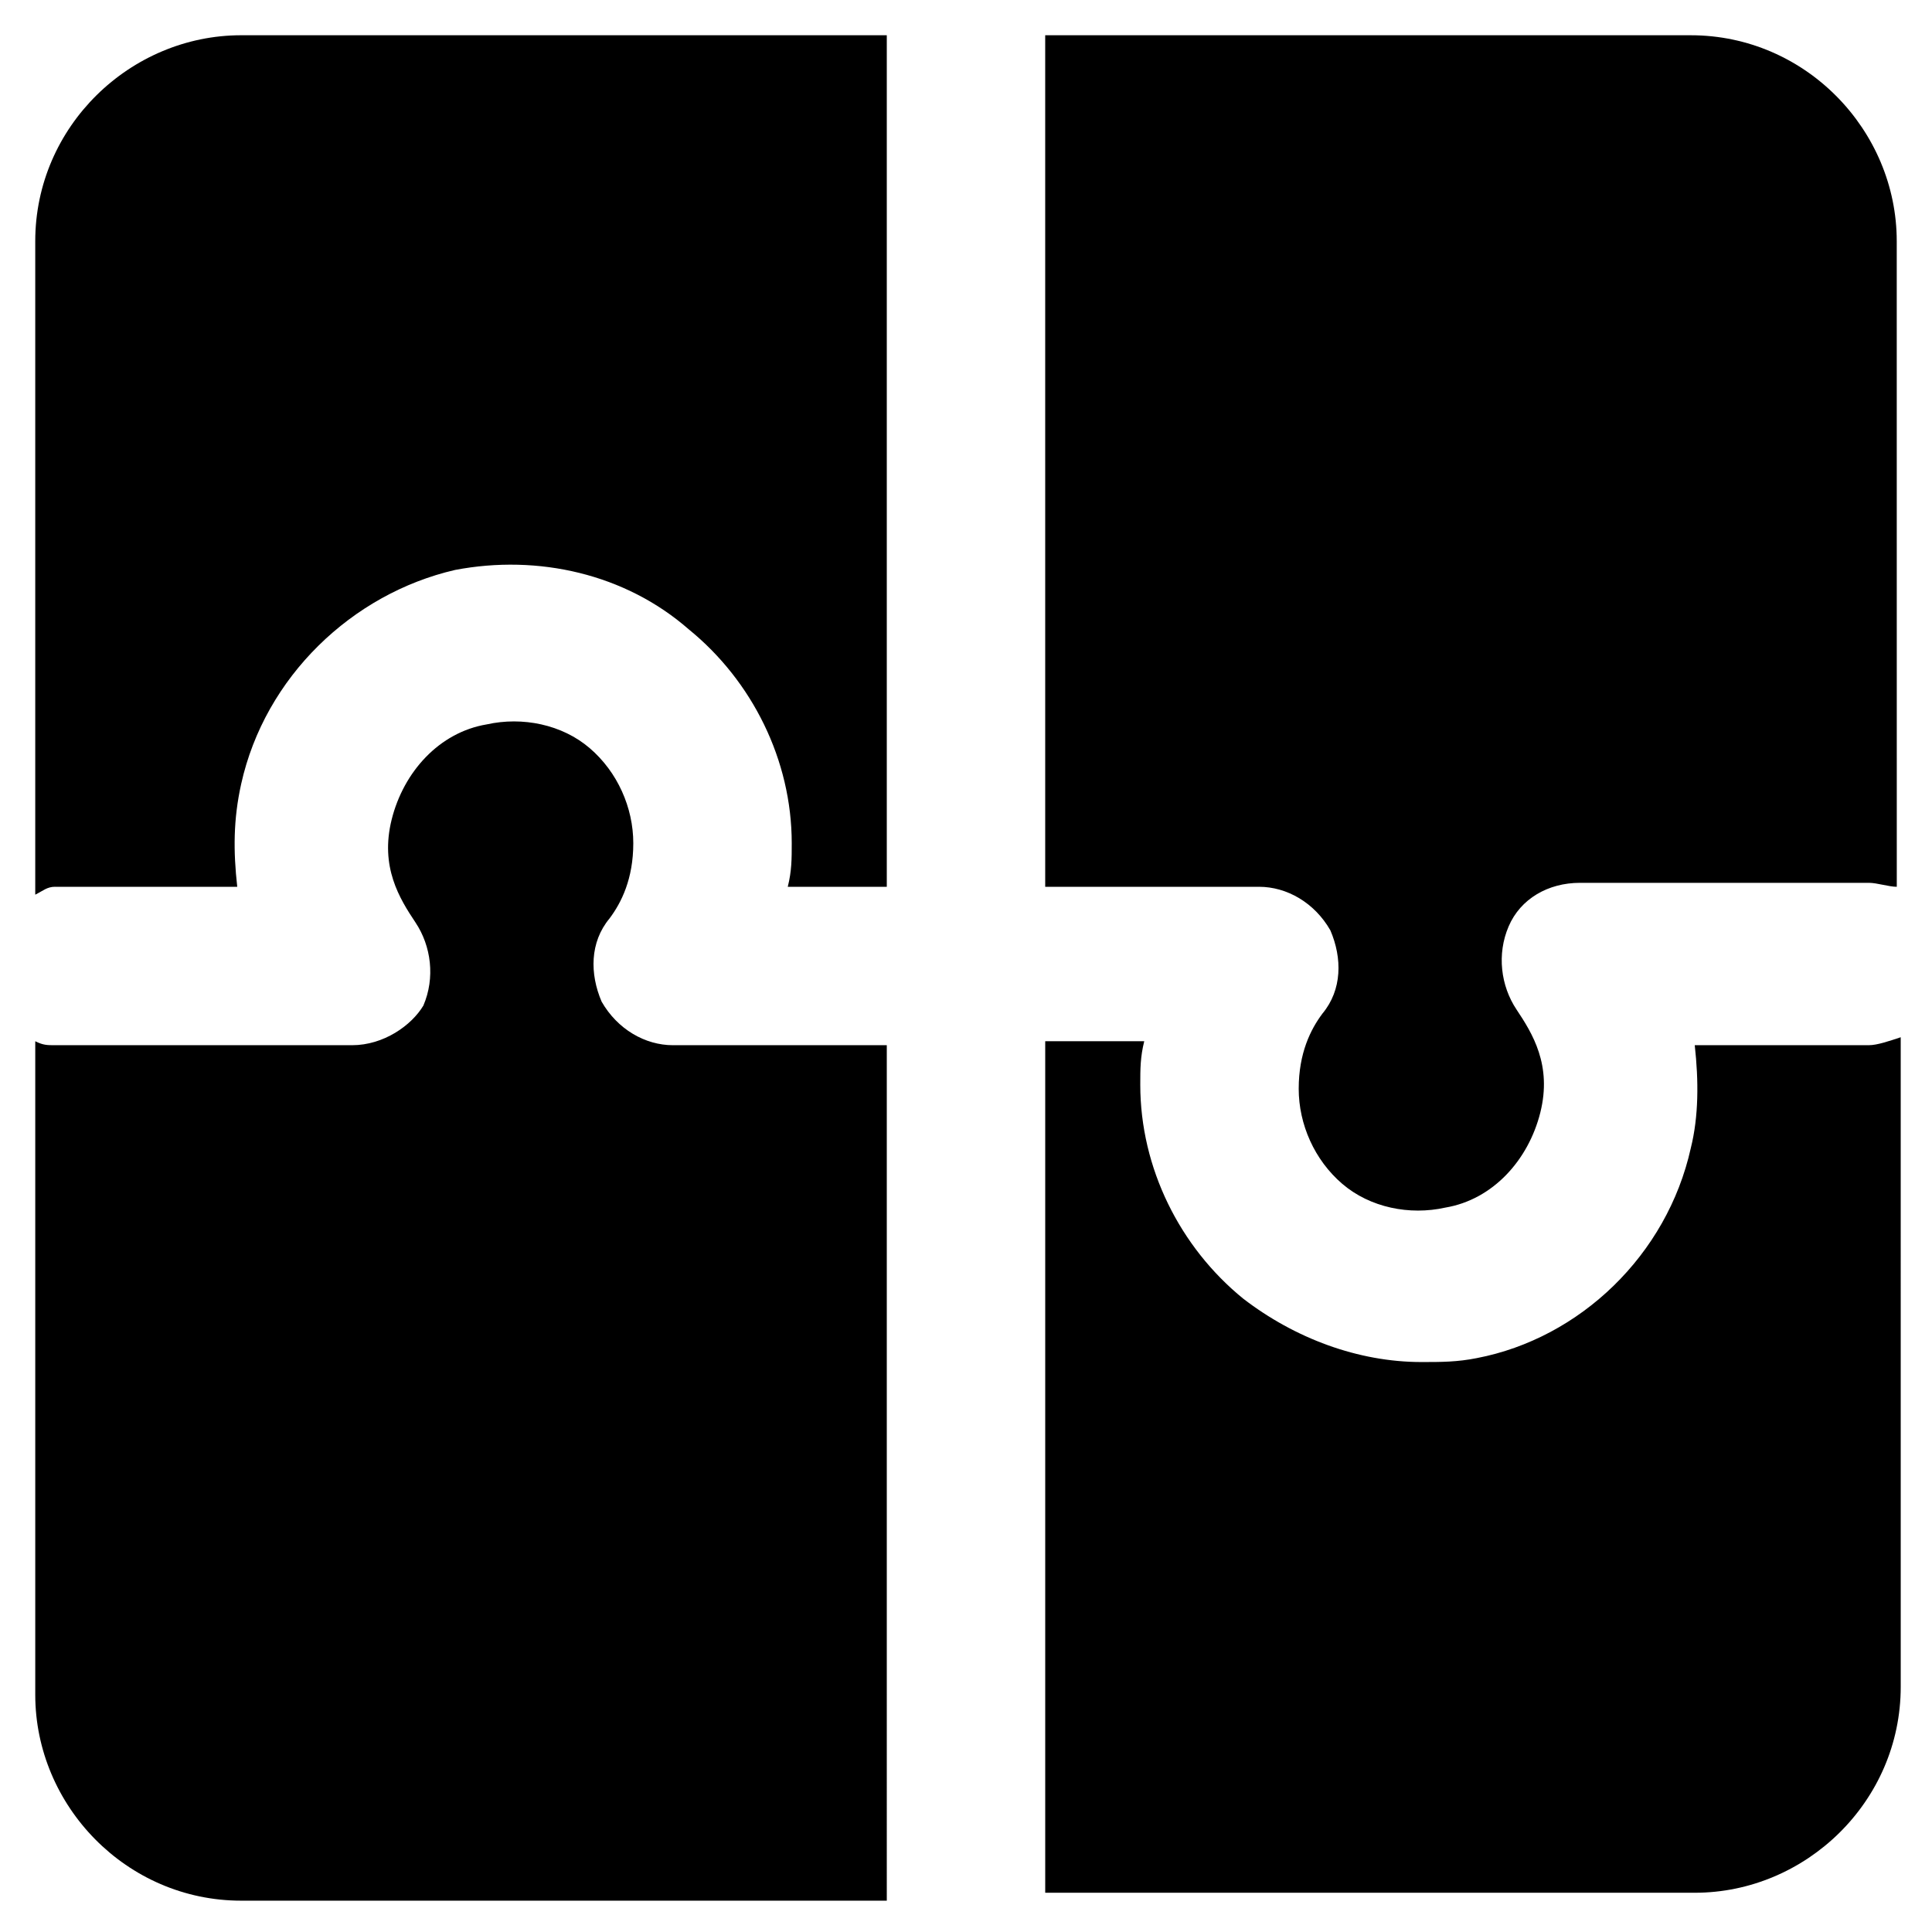
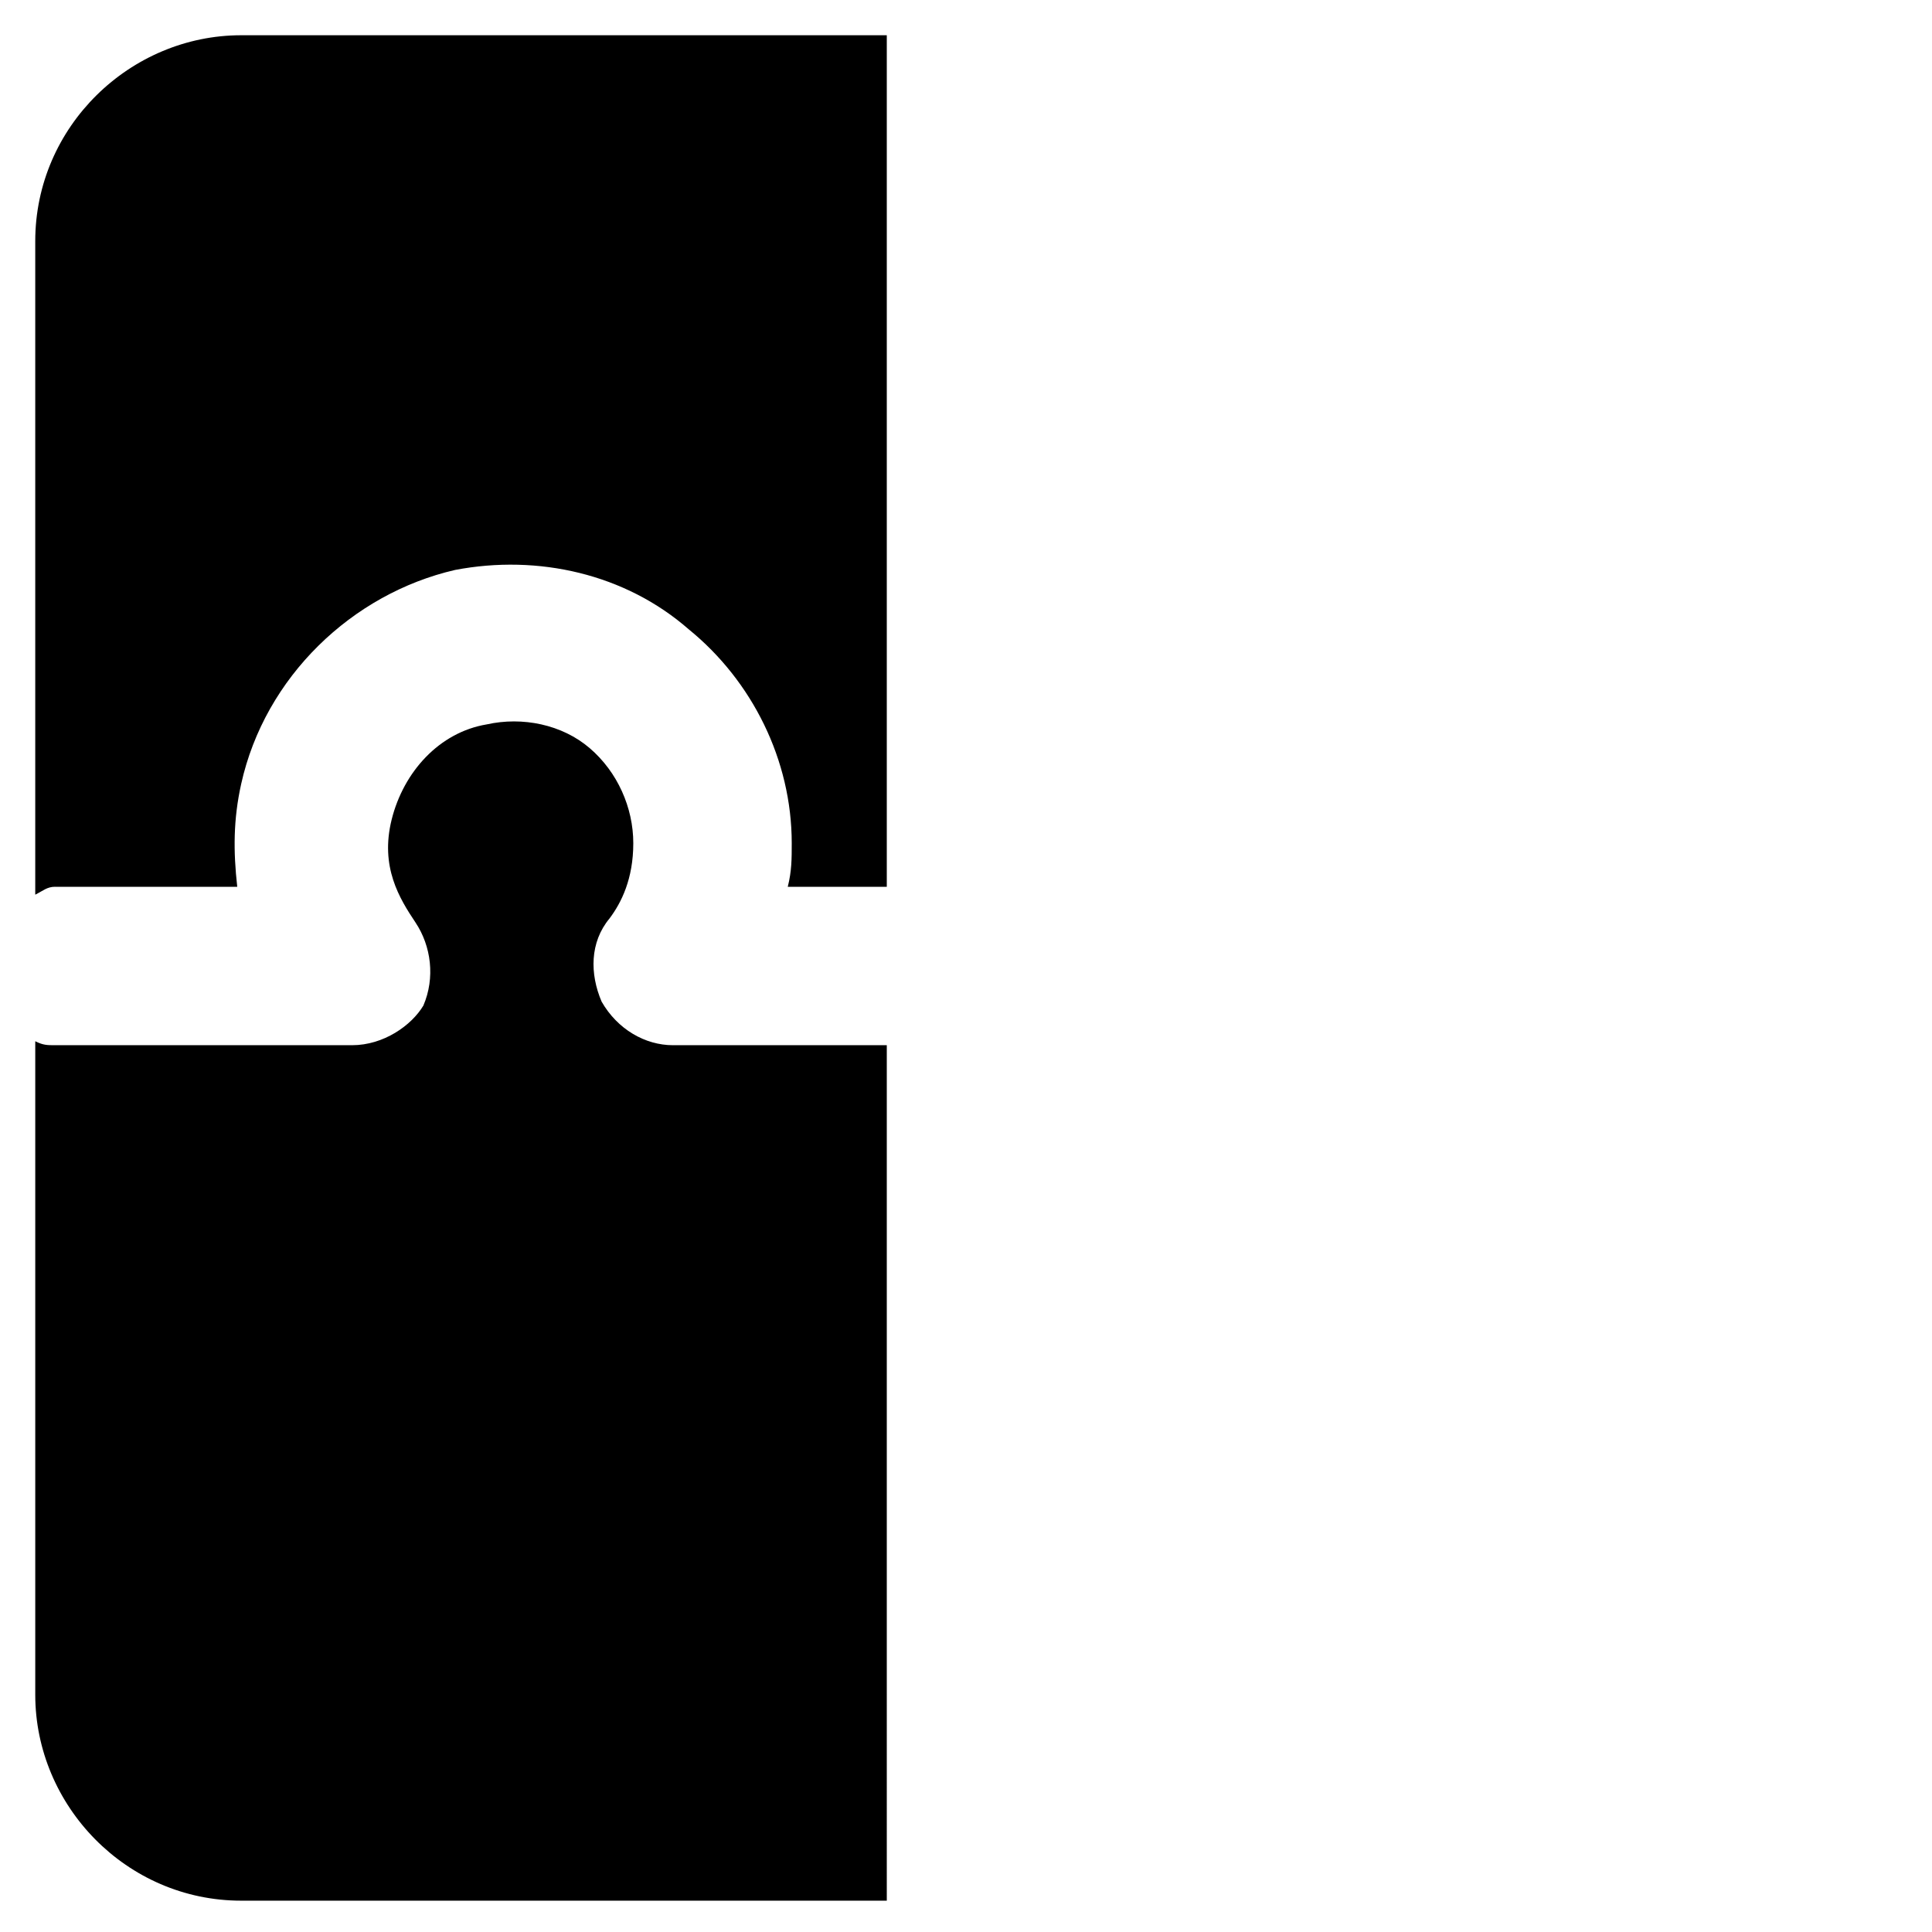
<svg xmlns="http://www.w3.org/2000/svg" fill="#000000" width="800px" height="800px" version="1.1" viewBox="144 144 512 512">
  <g>
-     <path d="m420.99 379.01h56.68c7.348 0 14.695 4.199 18.895 11.547 3.148 7.348 3.148 15.742-2.098 22.043-3.148 4.199-6.297 10.496-6.297 19.941 0 9.445 4.199 18.895 11.547 25.191s17.844 8.398 27.289 6.297c12.594-2.098 22.043-12.594 25.191-25.191 3.148-12.594-2.098-20.992-6.297-27.289-4.199-6.297-5.246-14.695-2.098-22.043 3.148-7.348 10.496-11.547 18.895-11.547h76.621c2.098 0 5.246 1.051 7.348 1.051l-0.012-171.09c0-29.391-24.141-54.578-54.578-54.578l-171.09-0.004z" />
    <path d="m158.59 379.01h48.281c-1.051-9.445-1.051-17.844 1.051-27.289 6.297-28.34 29.391-50.383 56.68-56.68 22.043-4.199 45.133 1.051 61.926 15.742 16.793 13.645 27.289 34.637 27.289 56.68 0 4.199 0 7.348-1.051 11.547h26.242v-225.67h-171.09c-29.391 0-54.578 24.141-54.578 54.578v173.18c2.098-1.047 3.148-2.094 5.246-2.094z" />
-     <path d="m639.31 420.99h-46.184c1.051 9.445 1.051 18.895-1.051 27.289-6.297 28.34-29.391 50.383-56.68 55.629-5.246 1.047-9.445 1.047-14.691 1.047-16.793 0-33.586-6.297-47.23-16.793-16.793-13.645-27.289-34.637-27.289-56.68 0-4.199 0-7.348 1.051-11.547l-26.242 0.004v225.66h172.14c29.391 0 54.578-24.141 54.578-54.578l-0.004-172.14c-3.148 1.051-6.297 2.102-8.395 2.102z" />
    <path d="m379.01 420.99h-56.68c-7.348 0-14.695-4.199-18.895-11.547-3.148-7.348-3.148-15.742 2.098-22.043 3.148-4.199 6.297-10.496 6.297-19.941 0-9.445-4.199-18.895-11.547-25.191s-17.844-8.398-27.289-6.297c-12.594 2.098-22.043 12.594-25.191 25.191-3.148 12.594 2.098 20.992 6.297 27.289 4.199 6.297 5.246 14.695 2.098 22.043-3.148 5.246-10.496 10.496-18.895 10.496h-78.711c-2.098 0-3.148 0-5.246-1.051v173.18c0 29.391 24.141 54.578 54.578 54.578h171.09z" />
  </g>
</svg>